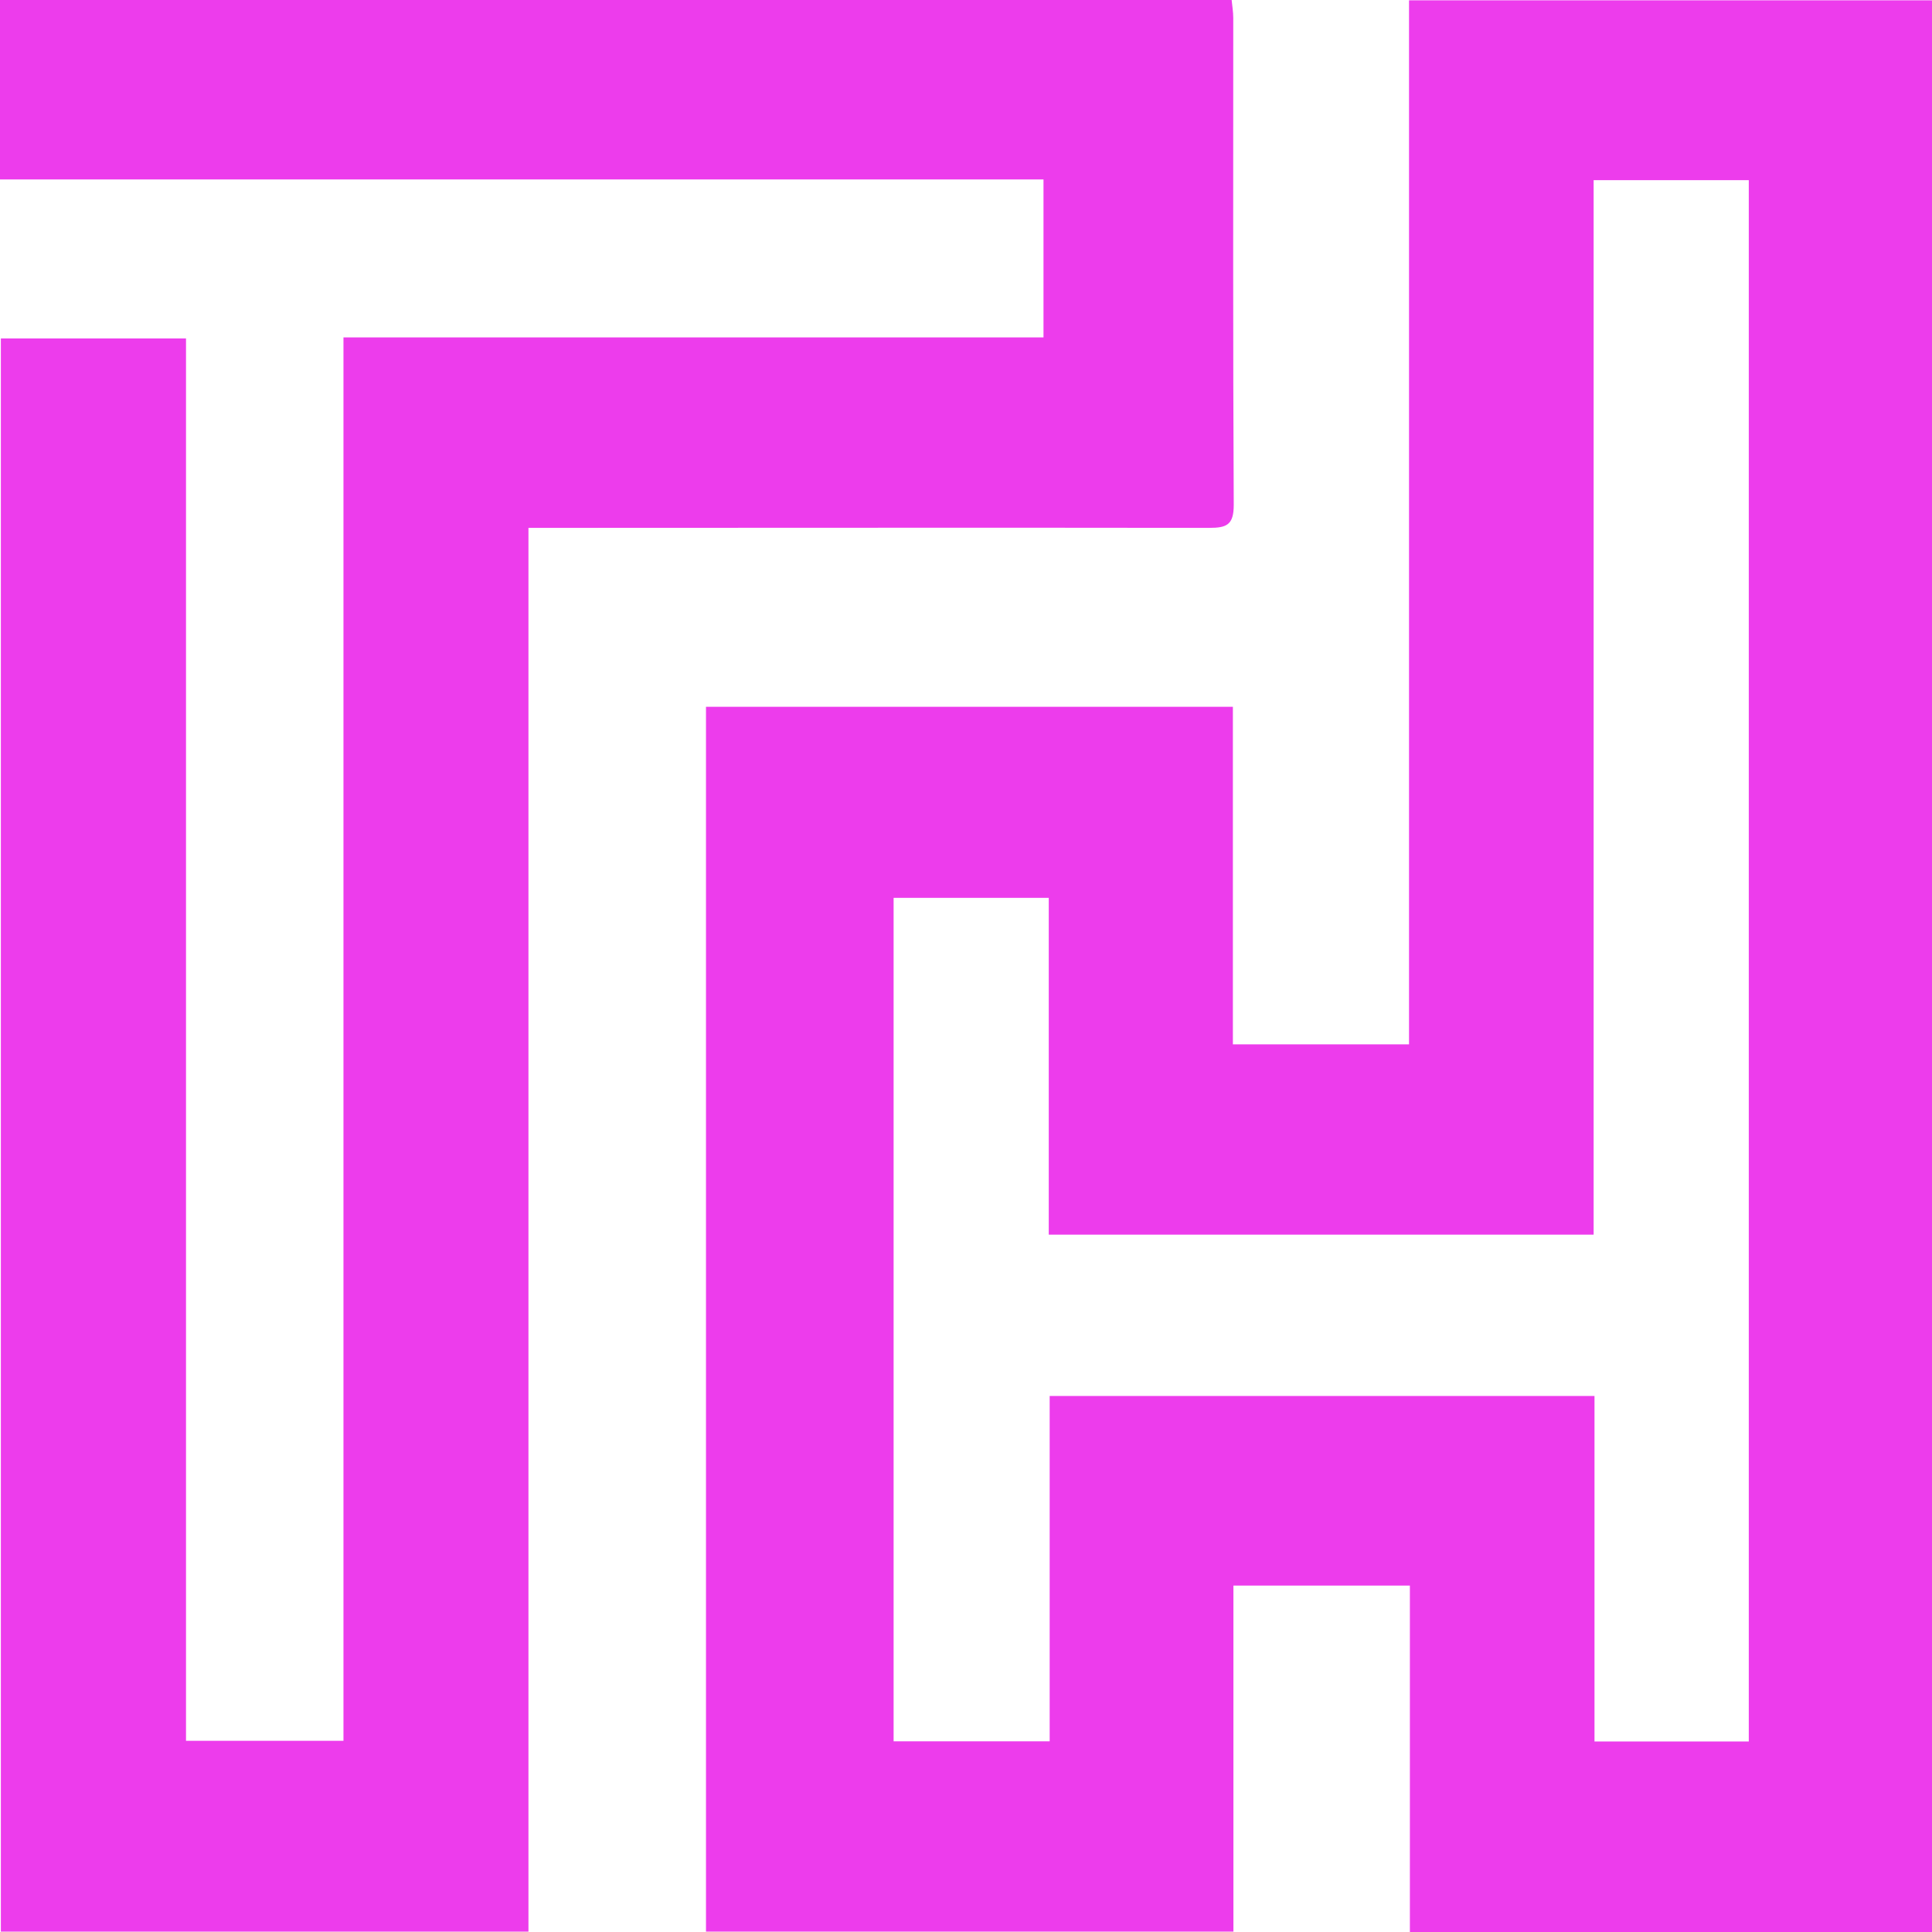
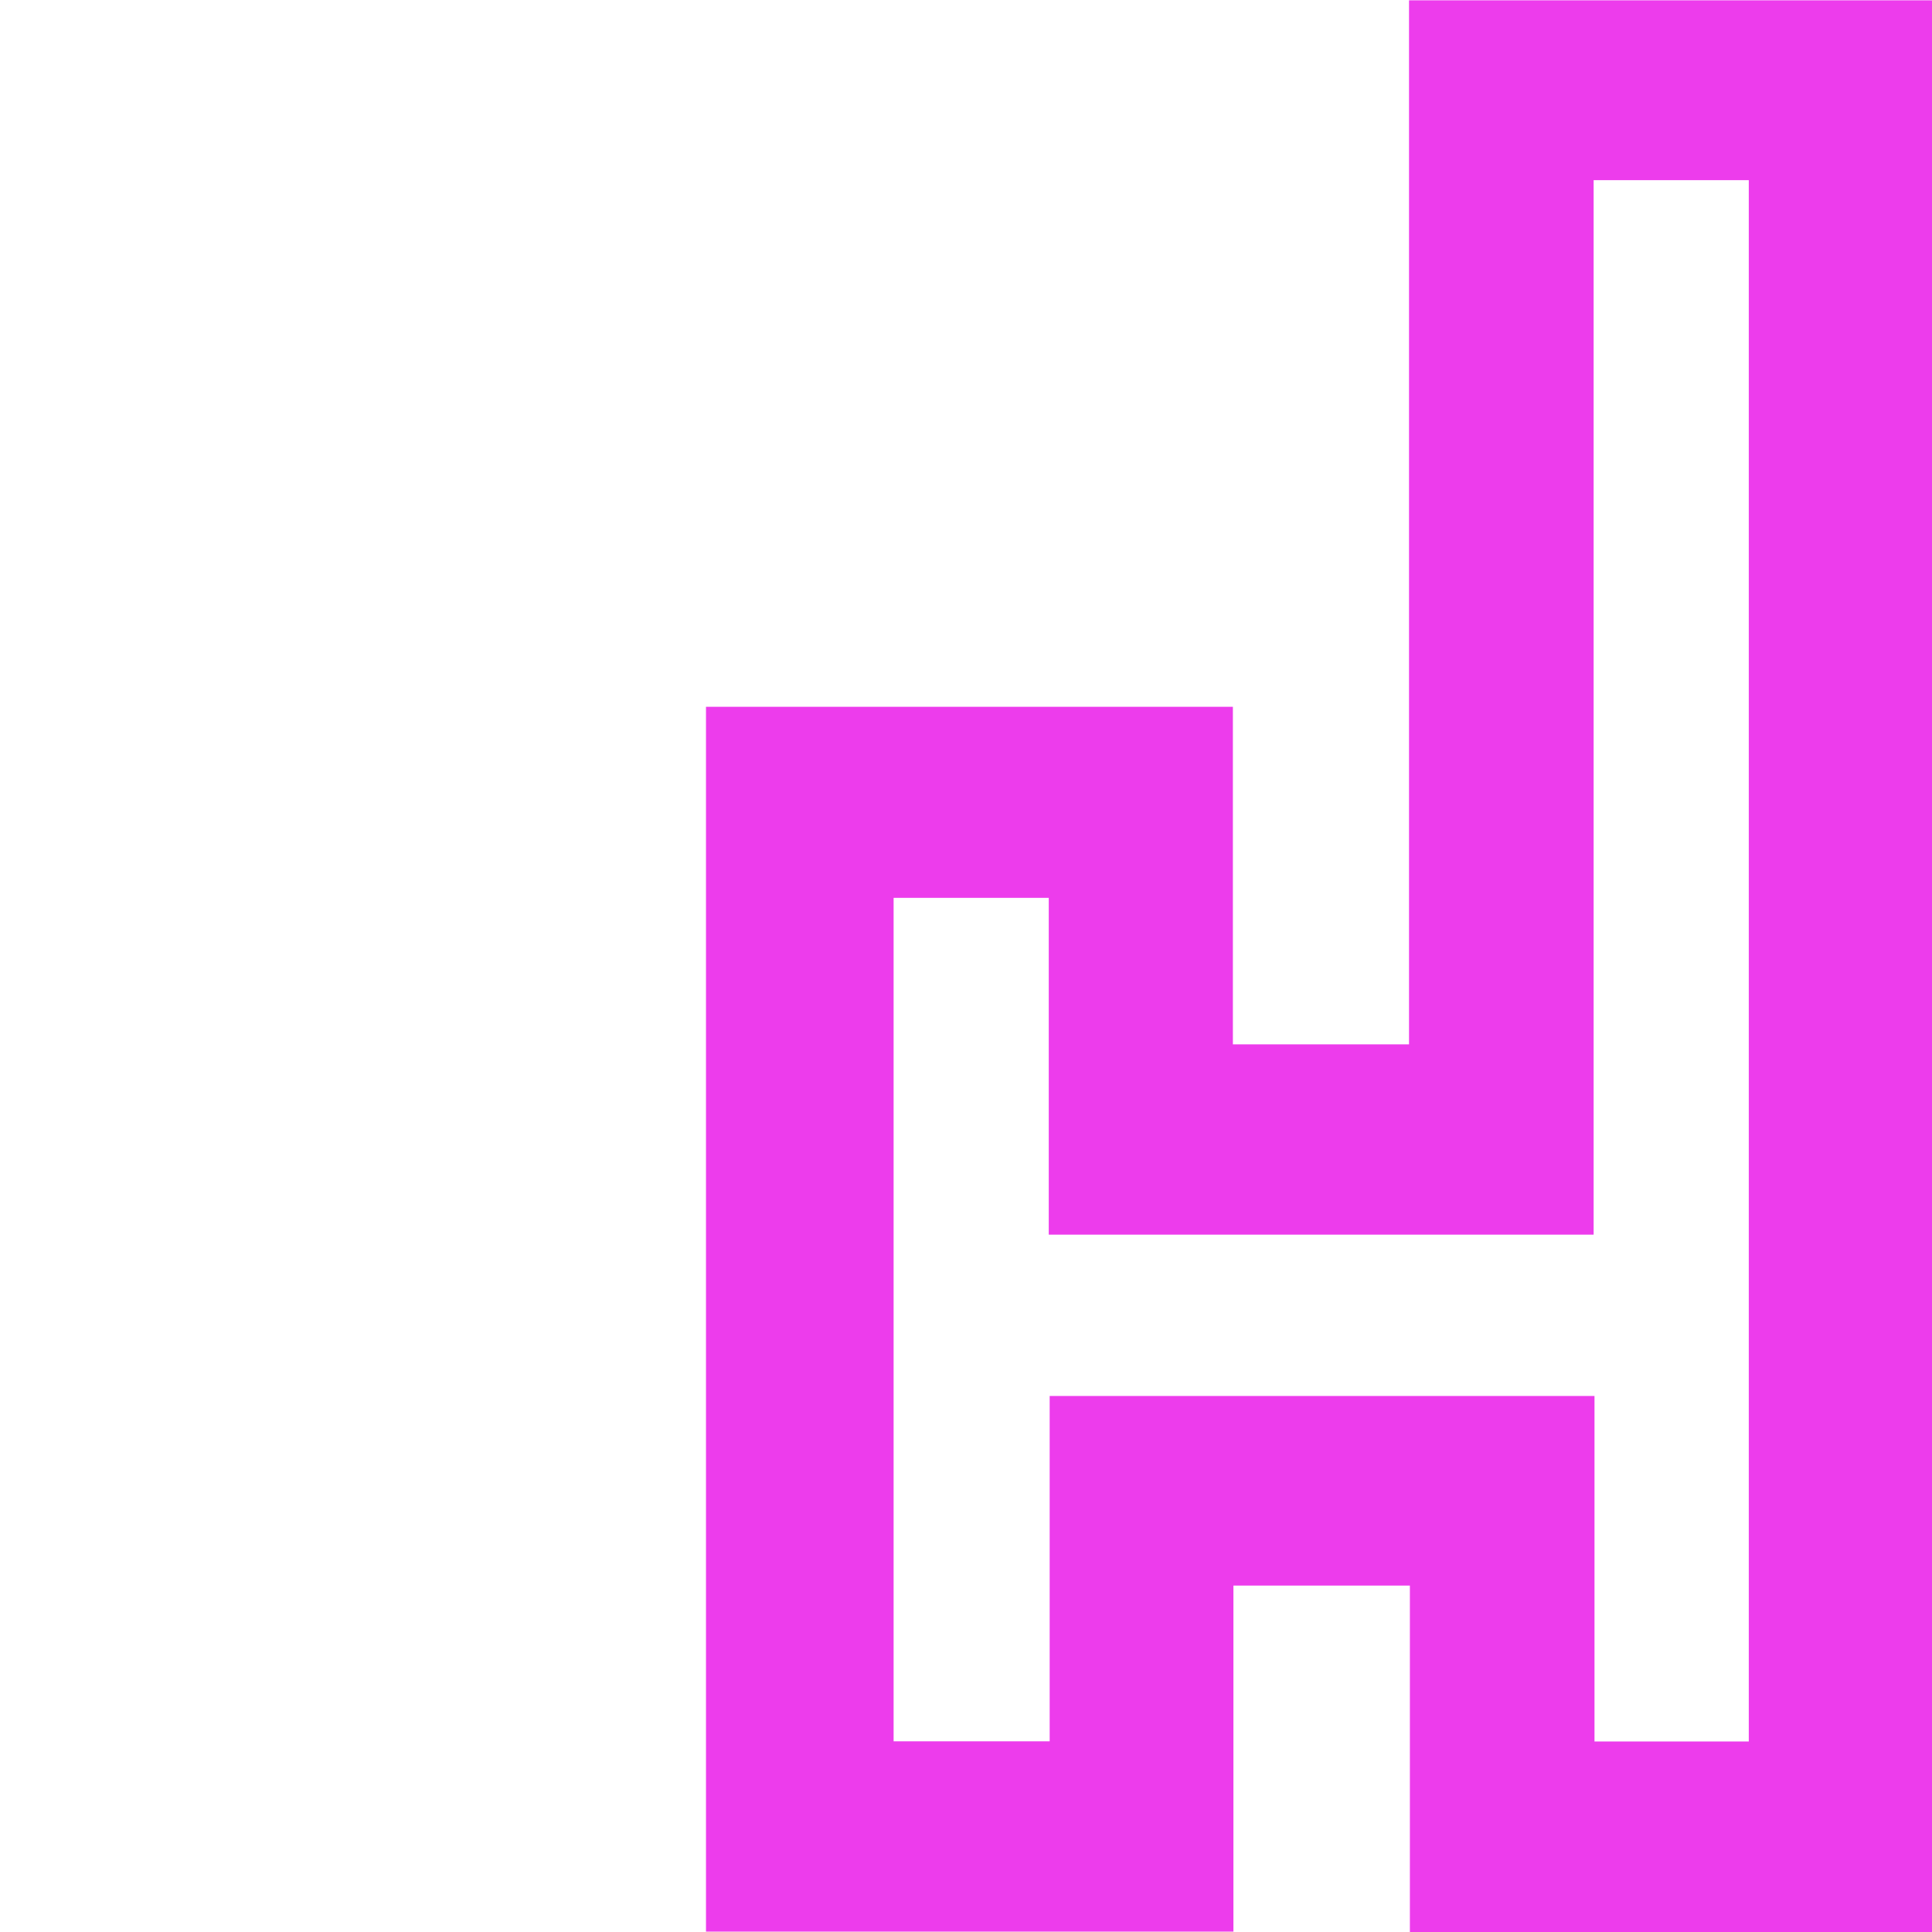
<svg xmlns="http://www.w3.org/2000/svg" width="36" height="36" viewBox="0 0 36 36" fill="none">
  <path d="M22.973 13.17V19.46H26.255V0.006H36V36H26.271V29.545H22.983V35.993H13.155V13.17H22.973ZM19.559 32.447V26.012H29.711V32.45H32.586V3.357H29.695V23.006H19.542V16.73H16.651V32.447H19.559Z" fill="#ED3CEC" />
-   <path d="M0 3.344V0H22.95C22.96 0.109 22.98 0.222 22.98 0.332C22.98 3.357 22.973 6.383 22.989 9.408C22.989 9.78 22.858 9.836 22.533 9.836C18.459 9.83 14.384 9.836 10.313 9.836C10.172 9.836 10.031 9.836 9.847 9.836V35.993H0.016V6.306H3.466V32.437H6.4V6.287H19.444V3.344H0Z" fill="#ED3CEC" />
</svg>